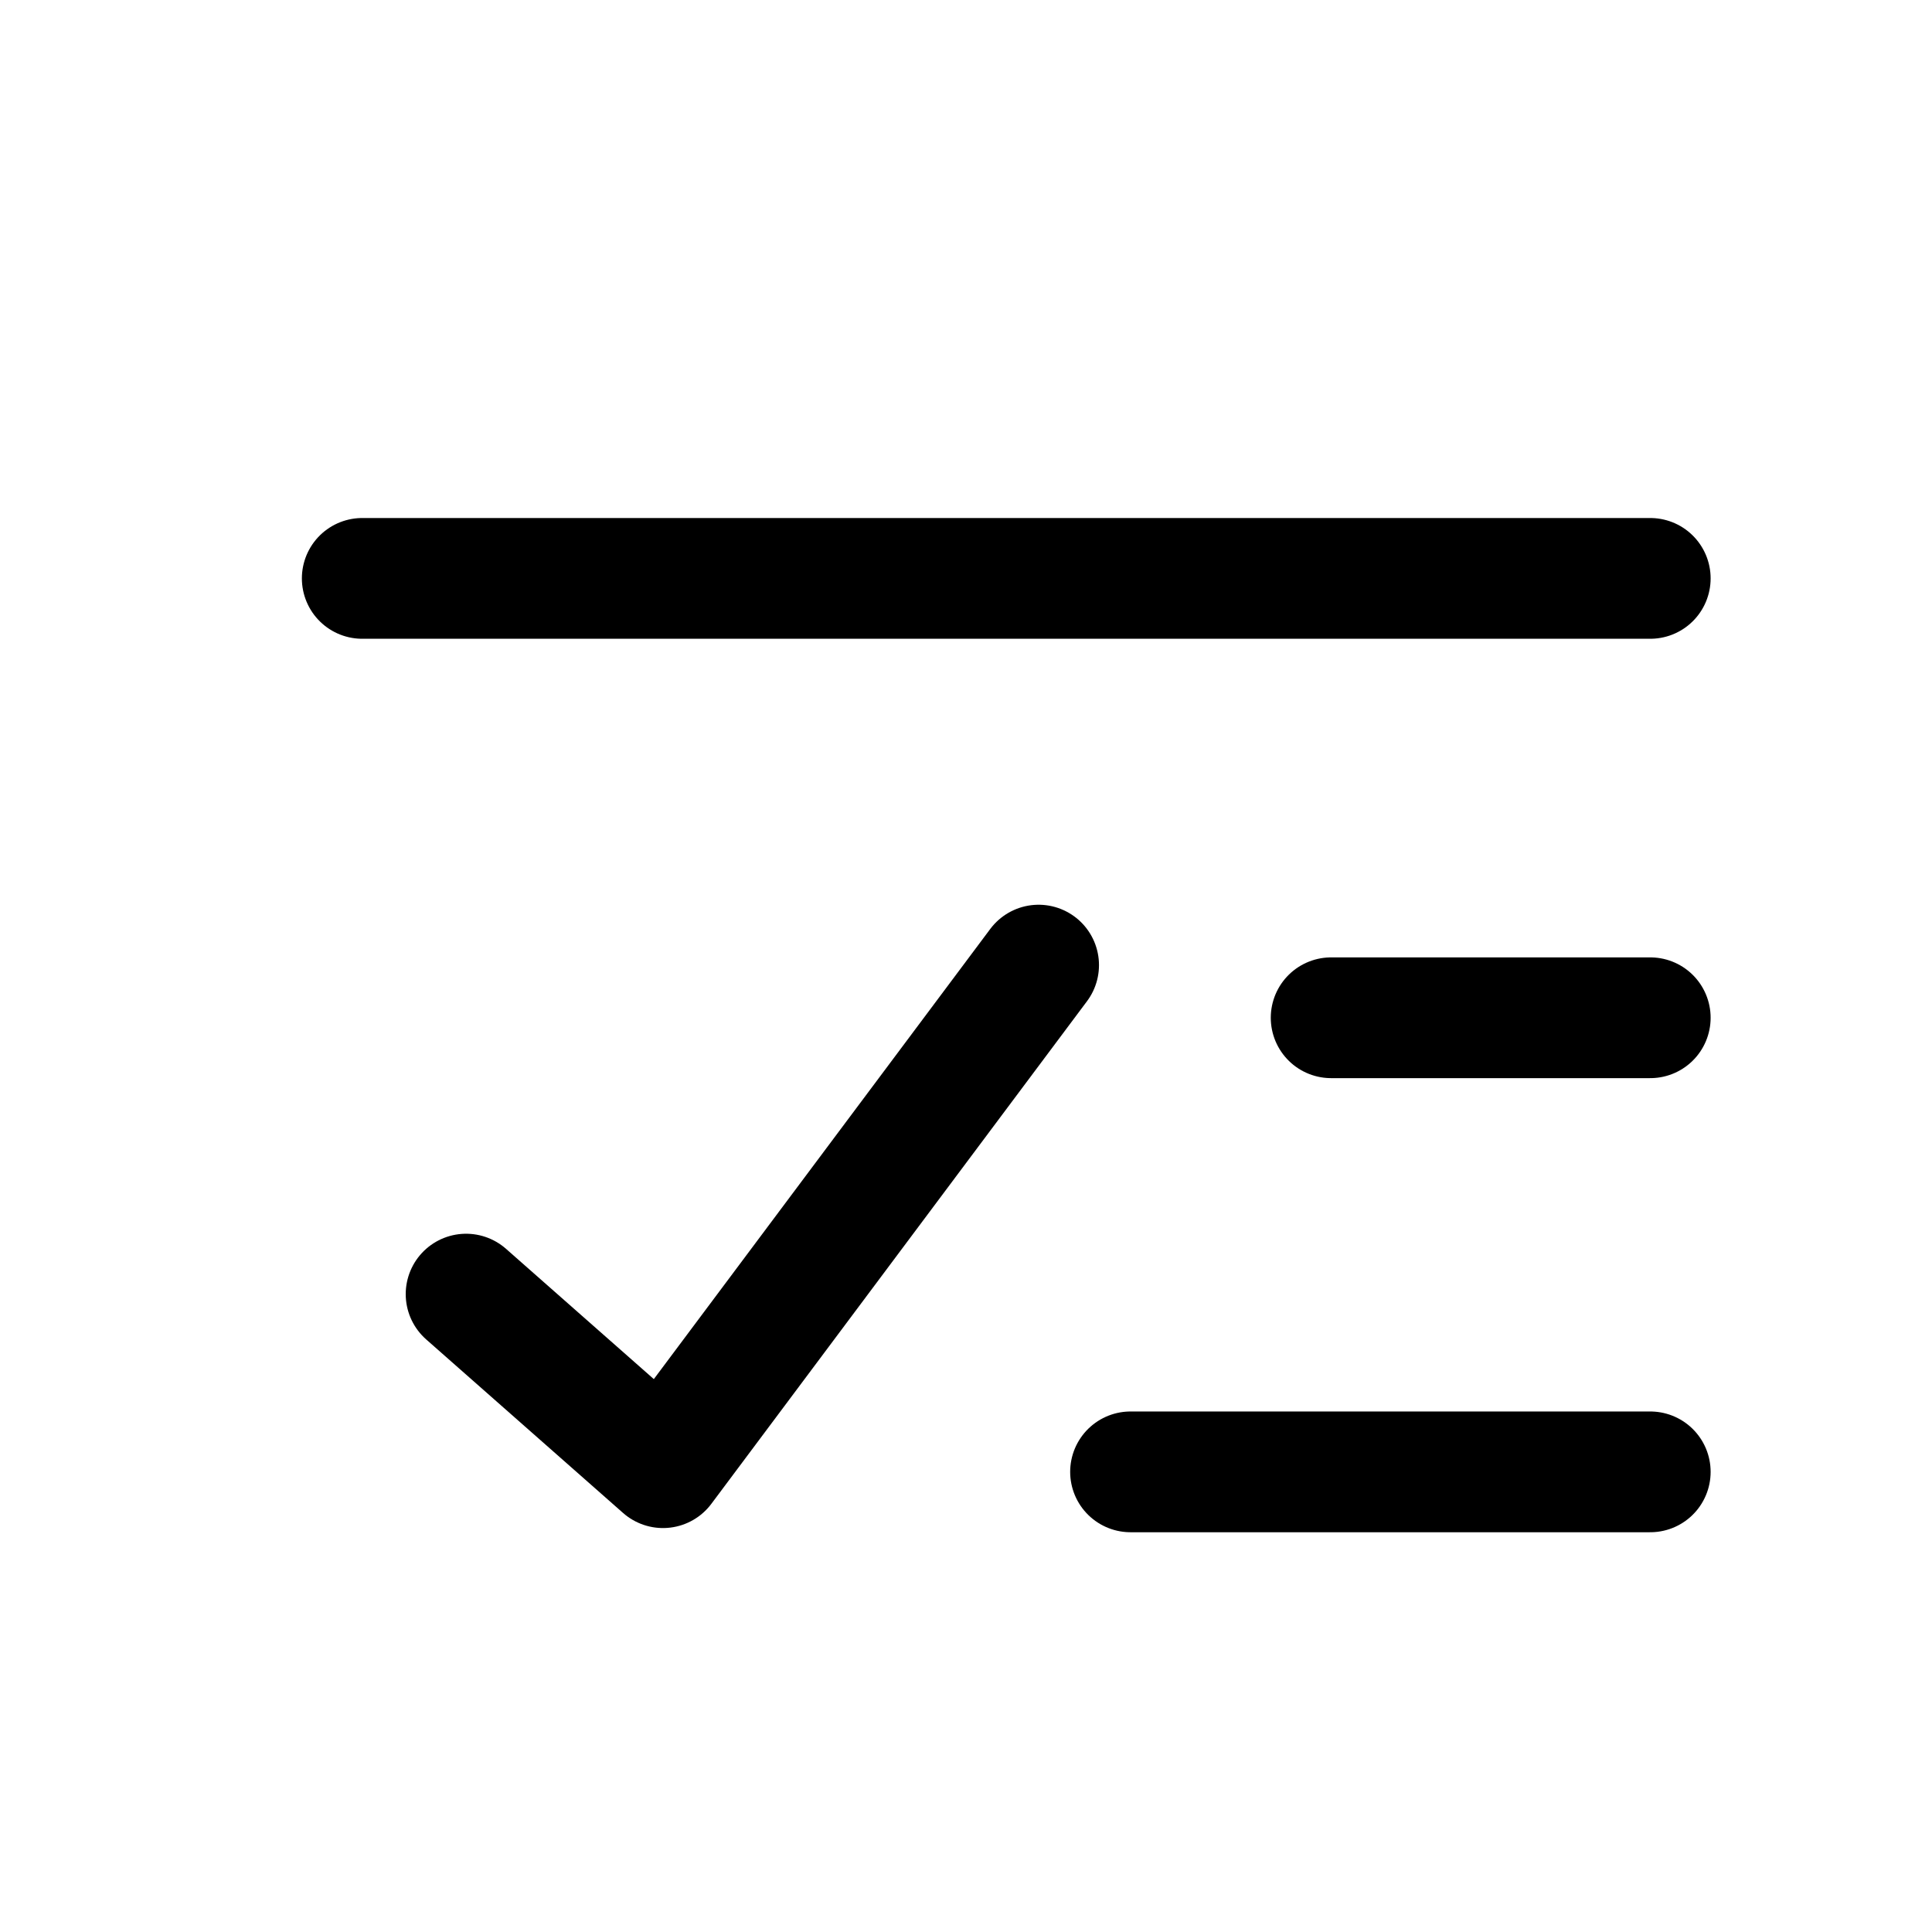
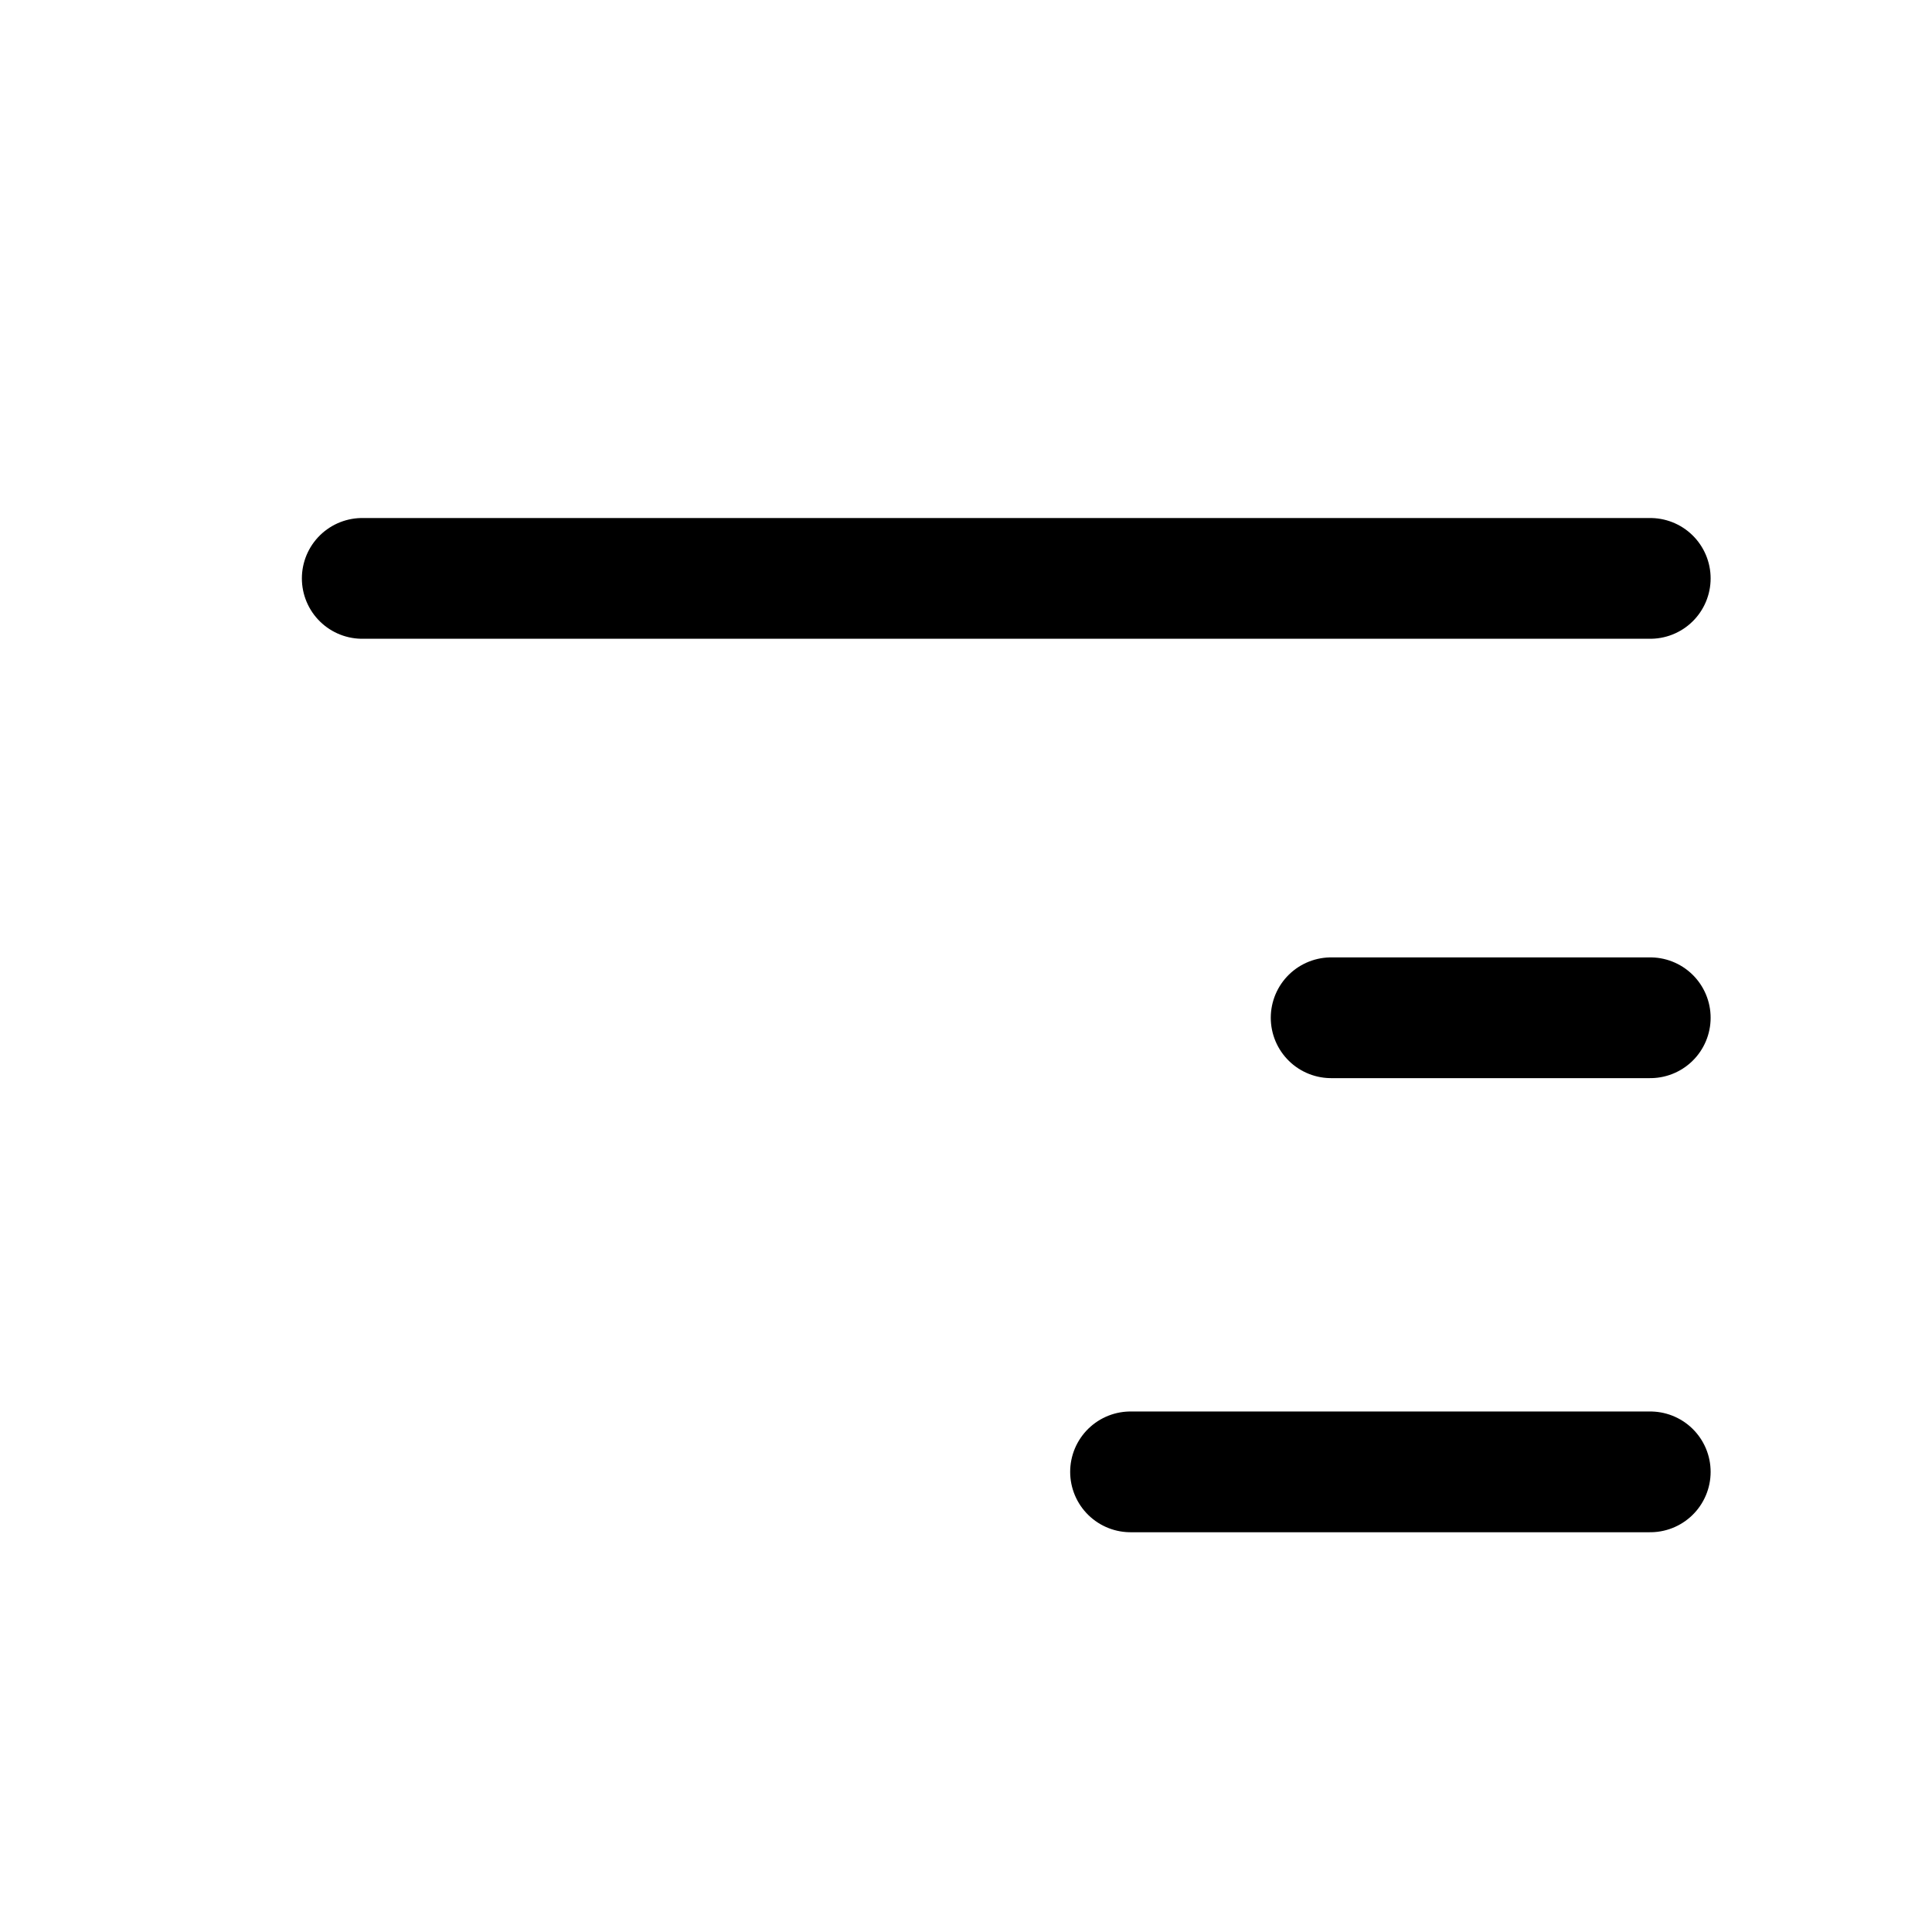
<svg xmlns="http://www.w3.org/2000/svg" width="24" height="24" viewBox="0 0 24 24" fill="none">
  <g id="icon/24/succes-list">
-     <path id="Vector" d="M5.79 16.076L8.236 18.232L12.902 11.989" stroke="#1F2D25" style="stroke:#1F2D25;stroke:color(display-p3 0.122 0.176 0.145);stroke-opacity:1;" stroke-width="1.5" stroke-linecap="round" stroke-linejoin="round" />
    <path id="Vector_2" opacity="0.4" d="M16.913 12.643H20.5M16.536 12.643H20.122M4.5 7.185H20.5M14.044 18.284H20.5" stroke="#1F2D25" style="stroke:#1F2D25;stroke:color(display-p3 0.122 0.176 0.145);stroke-opacity:1;" stroke-width="1.5" stroke-linecap="round" stroke-linejoin="round" />
  </g>
</svg>